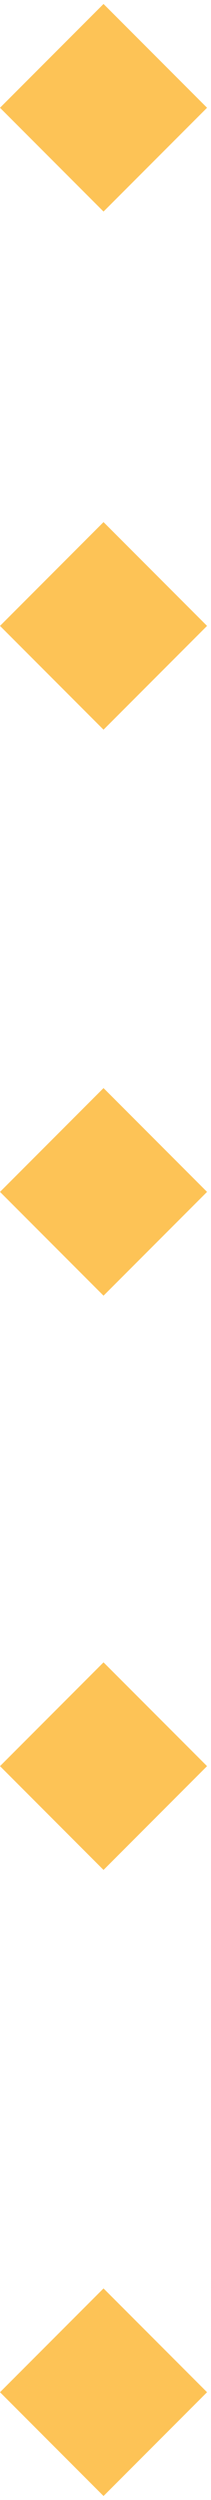
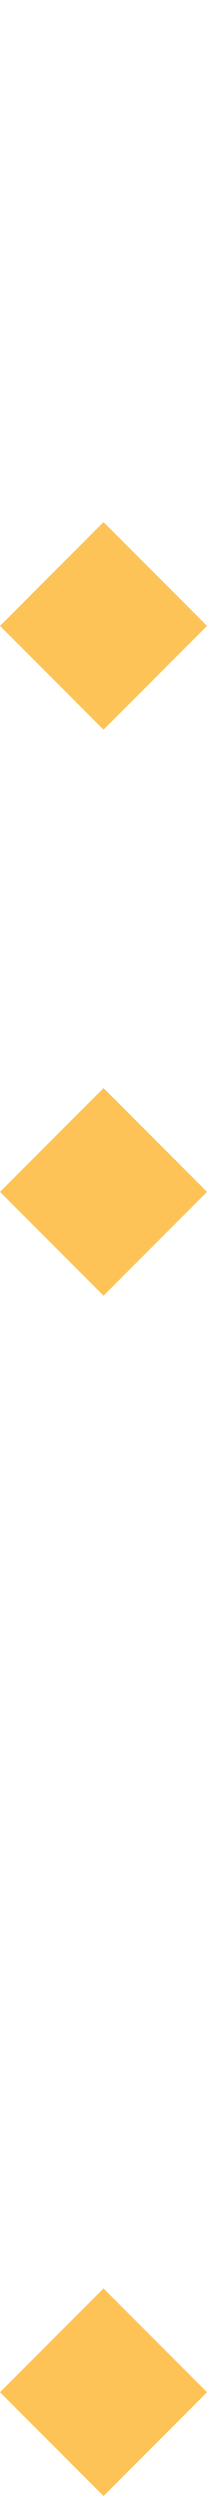
<svg xmlns="http://www.w3.org/2000/svg" width="49" height="579" viewBox="0 0 49 579" fill="none">
-   <rect y="24.958" width="34" height="34" transform="rotate(-45 0 24.958)" fill="#FDC356" />
  <rect y="144.958" width="34" height="34" transform="rotate(-45 0 144.958)" fill="#FDC356" />
  <rect y="276.042" width="34" height="34" transform="rotate(-45 0 276.042)" fill="#FDC356" />
-   <rect y="409.042" width="34" height="34" transform="rotate(-45 0 409.042)" fill="#FDC356" />
  <rect y="554.042" width="34" height="34" transform="rotate(-45 0 554.042)" fill="#FDC356" />
</svg>